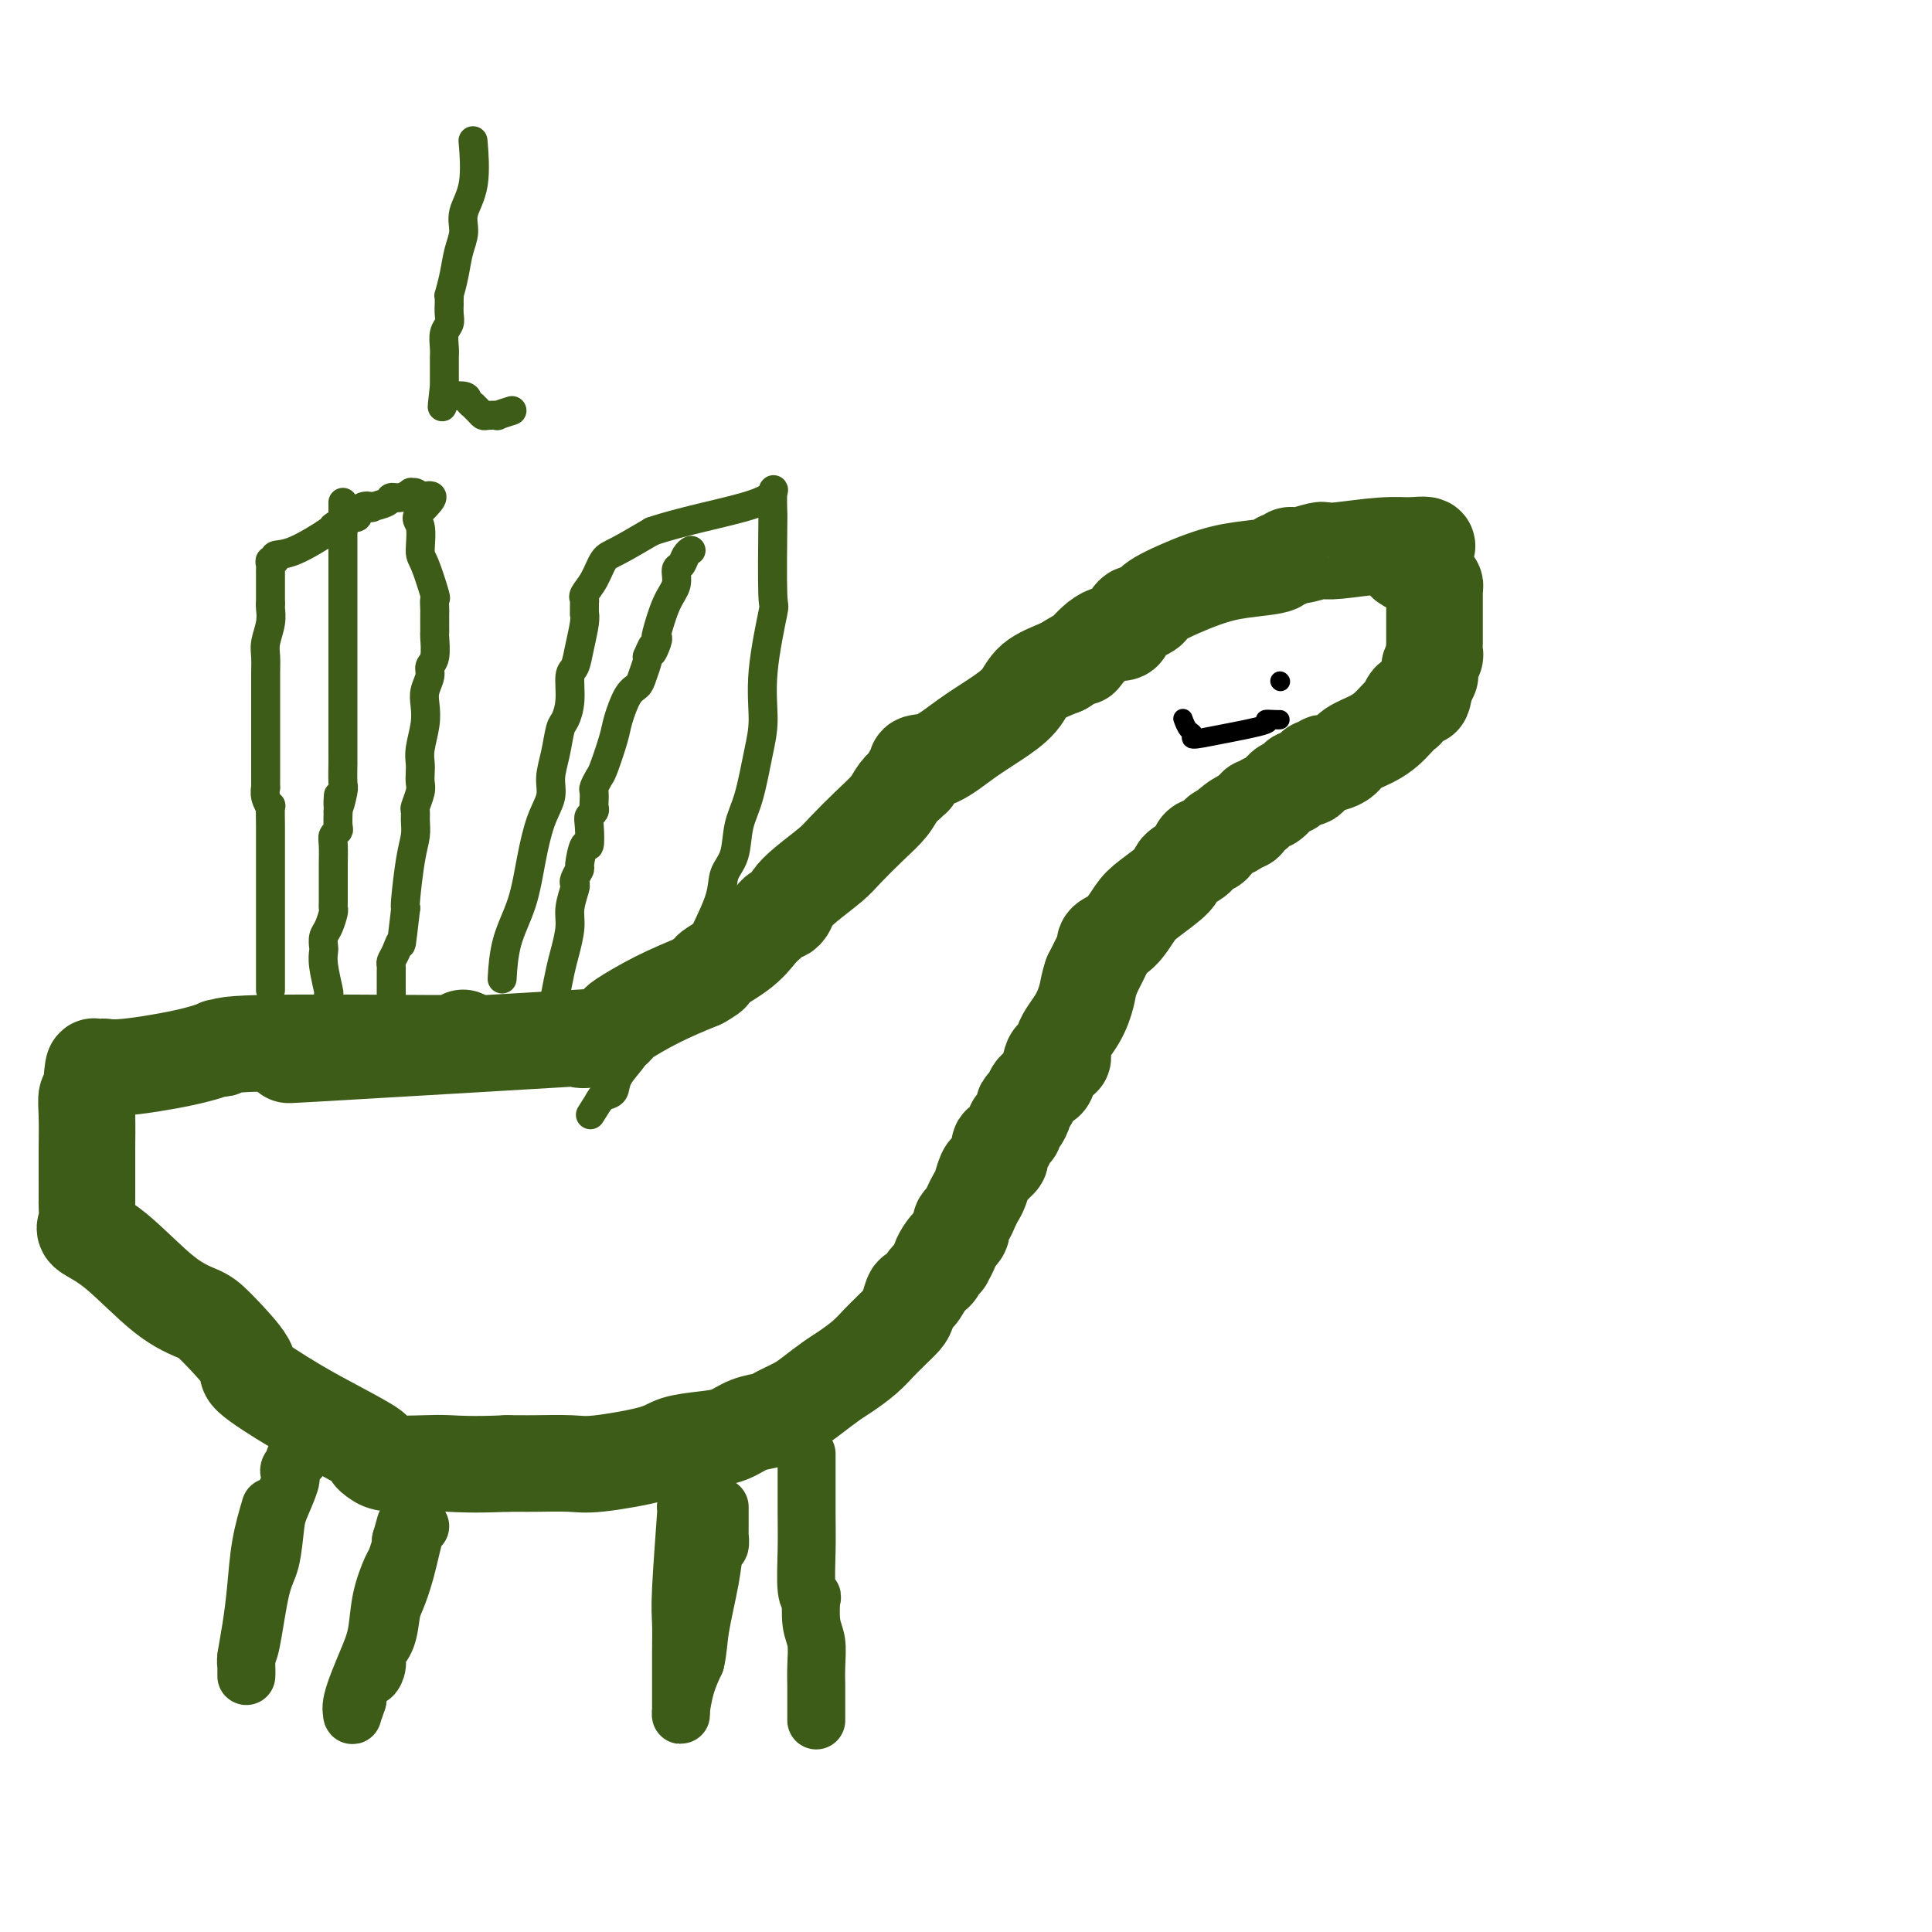
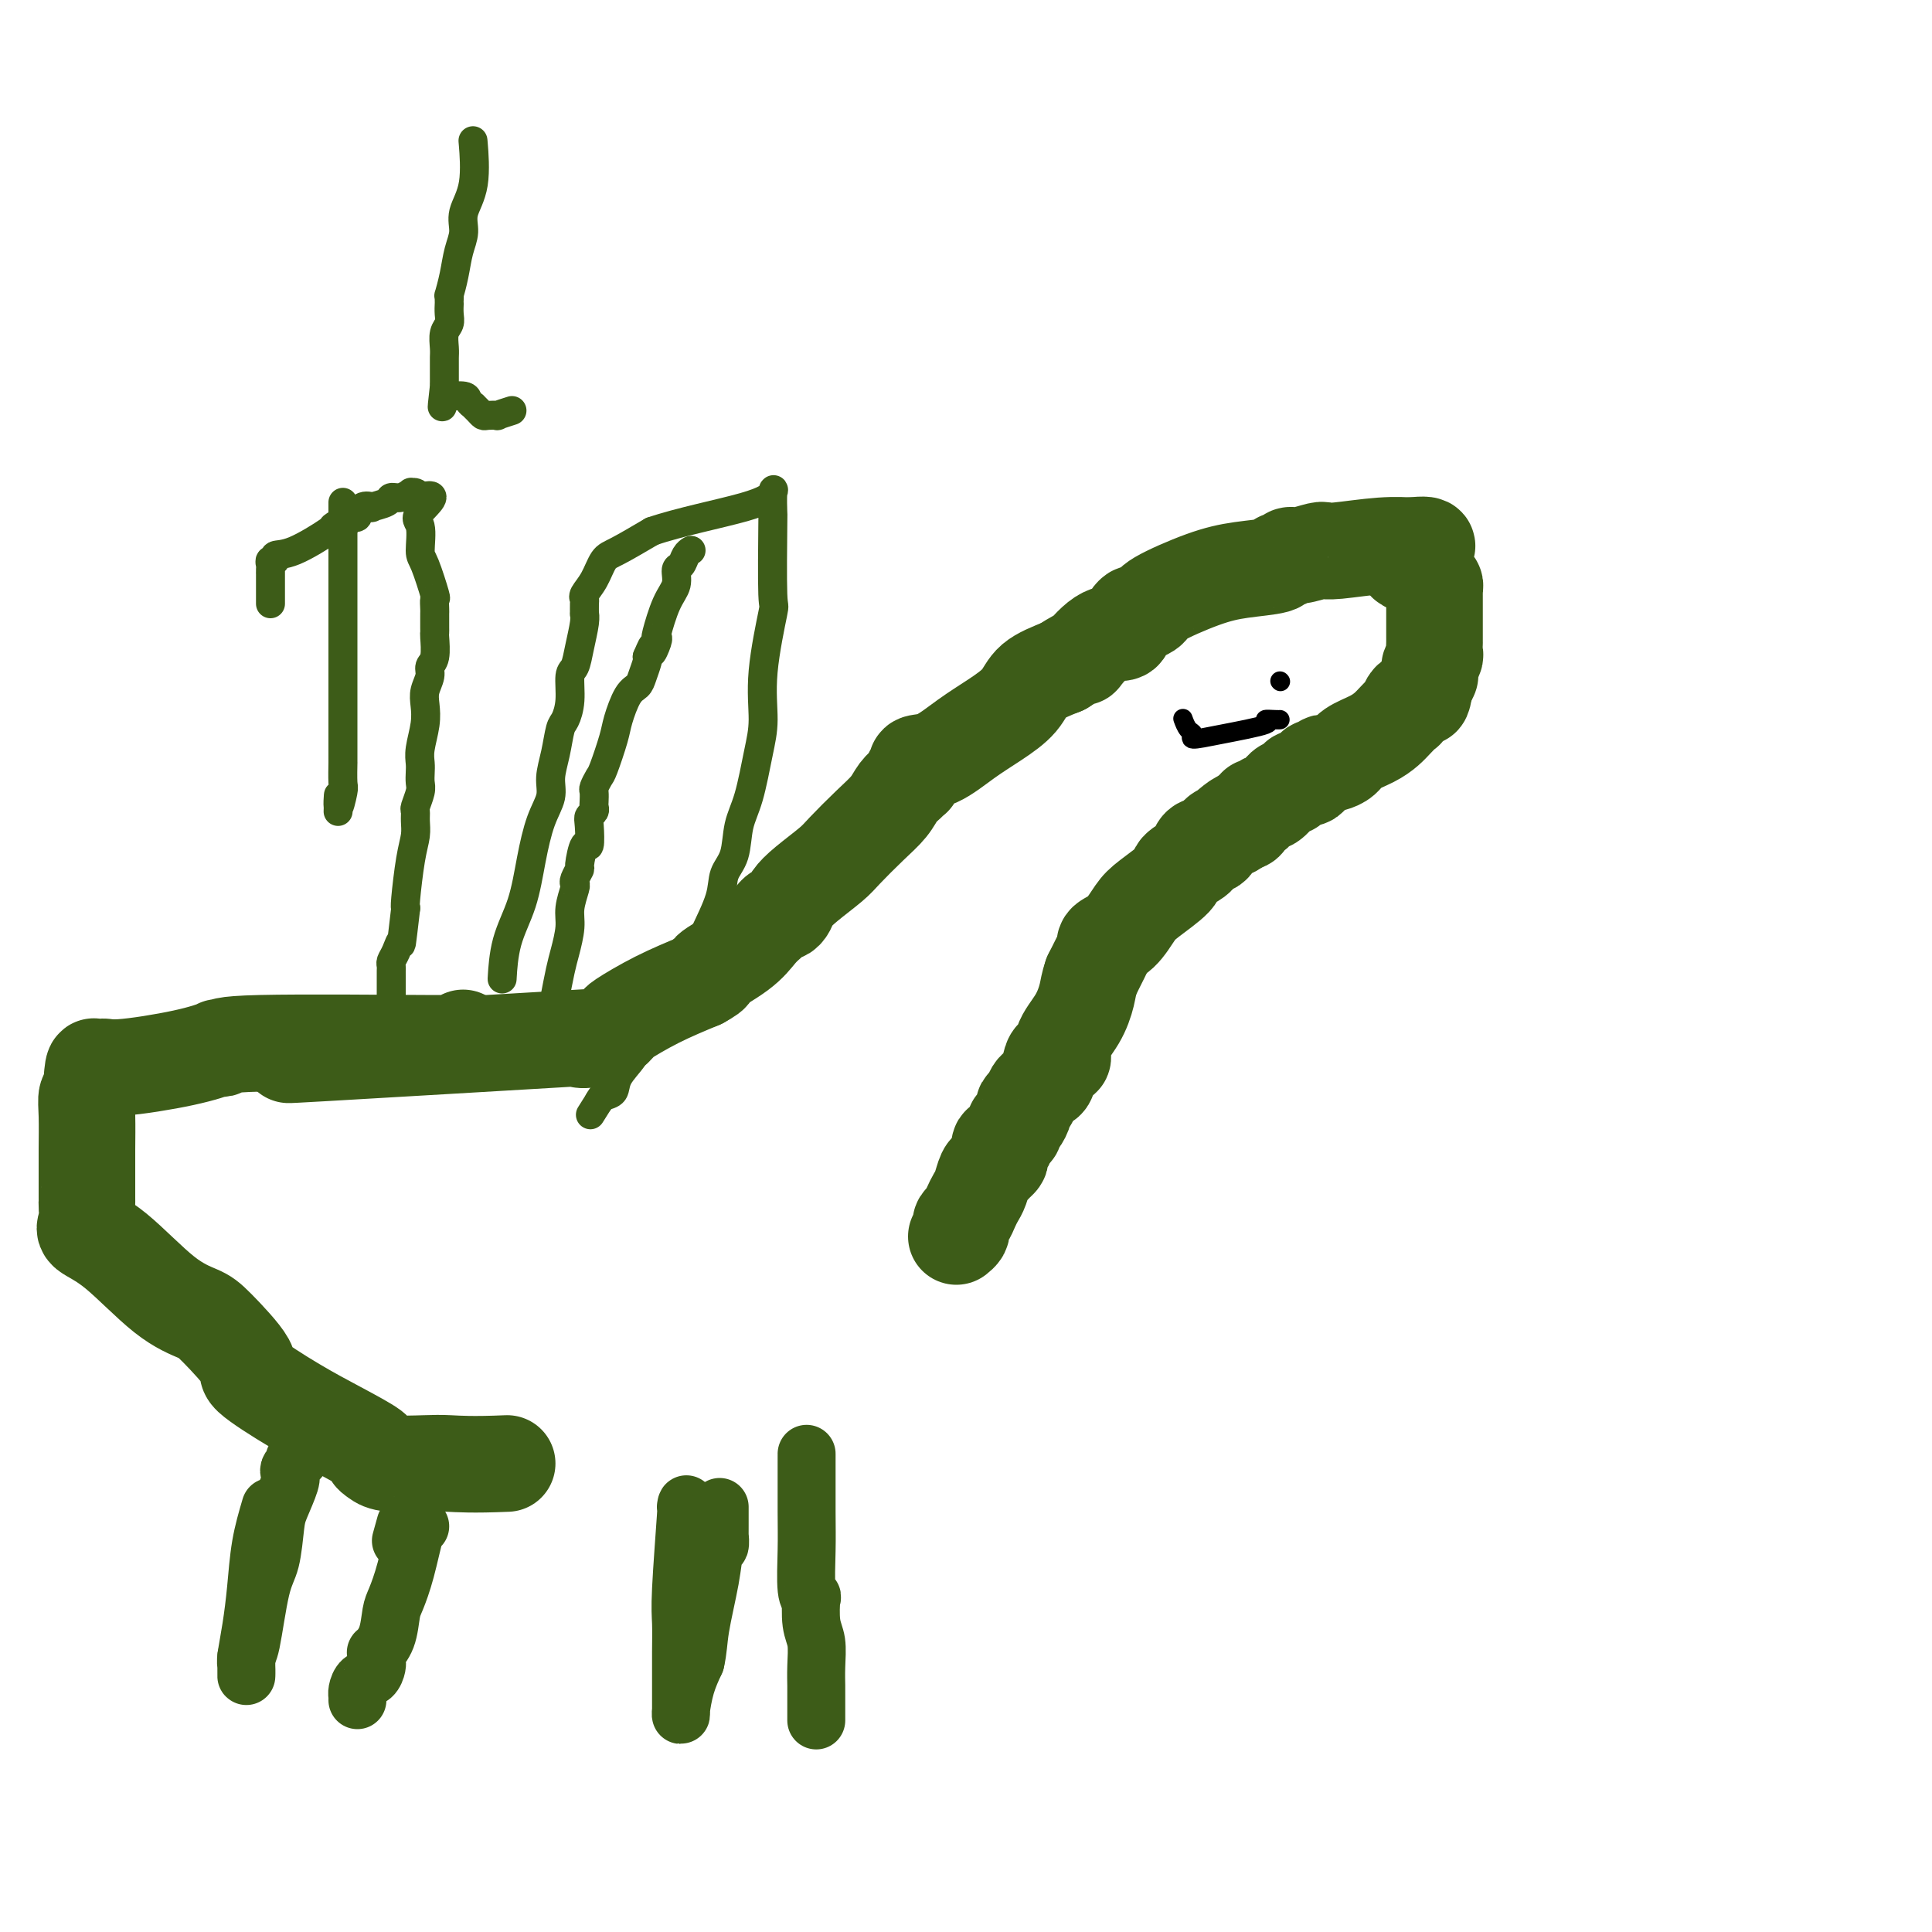
<svg xmlns="http://www.w3.org/2000/svg" viewBox="0 0 400 400" version="1.1">
  <g fill="none" stroke="#3D5C18" stroke-width="20" stroke-linecap="round" stroke-linejoin="round">
    <path d="M65,218c-4.847,0.335 -9.693,0.670 2,0c11.693,-0.670 39.927,-2.347 51,-3c11.073,-0.653 4.985,-0.284 3,0c-1.985,0.284 0.132,0.482 2,0c1.868,-0.482 3.486,-1.644 4,-2c0.514,-0.356 -0.078,0.092 0,0c0.078,-0.092 0.825,-0.726 1,-1c0.175,-0.274 -0.222,-0.189 1,-1c1.222,-0.811 4.063,-2.517 7,-4c2.937,-1.483 5.968,-2.741 9,-4" />
    <path d="M145,203c3.859,-2.124 1.506,-1.433 2,-2c0.494,-0.567 3.834,-2.390 6,-4c2.166,-1.610 3.158,-3.005 4,-4c0.842,-0.995 1.535,-1.589 2,-2c0.465,-0.411 0.701,-0.637 1,-1c0.299,-0.363 0.661,-0.861 1,-1c0.339,-0.139 0.654,0.083 1,0c0.346,-0.083 0.723,-0.470 1,-1c0.277,-0.530 0.454,-1.201 1,-2c0.546,-0.799 1.463,-1.725 3,-3c1.537,-1.275 3.696,-2.897 5,-4c1.304,-1.103 1.753,-1.685 3,-3c1.247,-1.315 3.290,-3.361 5,-5c1.710,-1.639 3.085,-2.869 4,-4c0.915,-1.131 1.368,-2.162 2,-3c0.632,-0.838 1.442,-1.481 2,-2c0.558,-0.519 0.865,-0.913 1,-1c0.135,-0.087 0.099,0.134 0,0c-0.099,-0.134 -0.261,-0.622 0,-1c0.261,-0.378 0.946,-0.645 1,-1c0.054,-0.355 -0.522,-0.797 0,-1c0.522,-0.203 2.143,-0.169 4,-1c1.857,-0.831 3.951,-2.529 6,-4c2.049,-1.471 4.054,-2.714 6,-4c1.946,-1.286 3.831,-2.616 5,-4c1.169,-1.384 1.620,-2.824 3,-4c1.380,-1.176 3.690,-2.088 6,-3" />
    <path d="M220,138c5.366,-3.473 3.780,-1.655 4,-2c0.220,-0.345 2.244,-2.853 4,-4c1.756,-1.147 3.243,-0.934 4,-1c0.757,-0.066 0.785,-0.413 1,-1c0.215,-0.587 0.618,-1.415 1,-2c0.382,-0.585 0.743,-0.926 1,-1c0.257,-0.074 0.410,0.121 1,0c0.590,-0.121 1.616,-0.557 2,-1c0.384,-0.443 0.127,-0.893 2,-2c1.873,-1.107 5.878,-2.870 9,-4c3.122,-1.130 5.361,-1.627 8,-2c2.639,-0.373 5.678,-0.621 7,-1c1.322,-0.379 0.929,-0.890 1,-1c0.071,-0.110 0.608,0.181 1,0c0.392,-0.181 0.640,-0.833 1,-1c0.360,-0.167 0.832,0.153 2,0c1.168,-0.153 3.031,-0.777 4,-1c0.969,-0.223 1.045,-0.046 1,0c-0.045,0.046 -0.211,-0.040 0,0c0.211,0.040 0.799,0.207 3,0c2.201,-0.207 6.016,-0.786 9,-1c2.984,-0.214 5.138,-0.061 6,0c0.862,0.061 0.431,0.031 0,0" />
    <path d="M292,113c6.698,-0.743 1.942,0.900 0,2c-1.942,1.100 -1.070,1.656 0,2c1.070,0.344 2.339,0.475 3,1c0.661,0.525 0.713,1.445 1,2c0.287,0.555 0.809,0.744 1,1c0.191,0.256 0.051,0.579 0,1c-0.051,0.421 -0.014,0.938 0,1c0.014,0.062 0.004,-0.333 0,0c-0.004,0.333 -0.001,1.394 0,2c0.001,0.606 0.000,0.757 0,1c-0.000,0.243 -0.000,0.577 0,1c0.000,0.423 0.000,0.934 0,1c-0.000,0.066 -0.000,-0.314 0,0c0.000,0.314 0.000,1.322 0,2c-0.000,0.678 -0.000,1.026 0,1c0.000,-0.026 0.001,-0.425 0,0c-0.001,0.425 -0.004,1.676 0,2c0.004,0.324 0.015,-0.277 0,0c-0.015,0.277 -0.057,1.432 0,2c0.057,0.568 0.211,0.548 0,1c-0.211,0.452 -0.789,1.375 -1,2c-0.211,0.625 -0.056,0.950 0,1c0.056,0.050 0.012,-0.177 0,0c-0.012,0.177 0.007,0.759 0,1c-0.007,0.241 -0.040,0.142 0,0c0.040,-0.142 0.154,-0.326 0,0c-0.154,0.326 -0.577,1.163 -1,2" />
    <path d="M295,142c-0.487,3.632 -0.703,2.211 -1,2c-0.297,-0.211 -0.674,0.786 -1,1c-0.326,0.214 -0.601,-0.357 -1,0c-0.399,0.357 -0.924,1.643 -1,2c-0.076,0.357 0.295,-0.214 0,0c-0.295,0.214 -1.258,1.213 -2,2c-0.742,0.787 -1.263,1.363 -2,2c-0.737,0.637 -1.689,1.334 -3,2c-1.311,0.666 -2.981,1.302 -4,2c-1.019,0.698 -1.386,1.459 -2,2c-0.614,0.541 -1.474,0.861 -2,1c-0.526,0.139 -0.717,0.098 -1,0c-0.283,-0.098 -0.657,-0.251 -1,0c-0.343,0.251 -0.655,0.907 -1,1c-0.345,0.093 -0.722,-0.377 -1,0c-0.278,0.377 -0.455,1.603 -1,2c-0.545,0.397 -1.457,-0.033 -2,0c-0.543,0.033 -0.718,0.528 -1,1c-0.282,0.472 -0.671,0.919 -1,1c-0.329,0.081 -0.599,-0.204 -1,0c-0.401,0.204 -0.933,0.896 -1,1c-0.067,0.104 0.332,-0.380 0,0c-0.332,0.380 -1.395,1.623 -2,2c-0.605,0.377 -0.754,-0.111 -1,0c-0.246,0.111 -0.591,0.822 -1,1c-0.409,0.178 -0.883,-0.176 -1,0c-0.117,0.176 0.123,0.882 0,1c-0.123,0.118 -0.610,-0.353 -1,0c-0.390,0.353 -0.683,1.529 -1,2c-0.317,0.471 -0.659,0.235 -1,0" />
    <path d="M257,170c-6.130,4.285 -2.453,0.998 -1,0c1.453,-0.998 0.684,0.292 0,1c-0.684,0.708 -1.283,0.834 -2,1c-0.717,0.166 -1.551,0.373 -2,1c-0.449,0.627 -0.513,1.672 -1,2c-0.487,0.328 -1.396,-0.063 -2,0c-0.604,0.063 -0.904,0.581 -1,1c-0.096,0.419 0.010,0.738 0,1c-0.010,0.262 -0.138,0.466 -1,1c-0.862,0.534 -2.460,1.396 -3,2c-0.540,0.604 -0.023,0.949 -1,2c-0.977,1.051 -3.449,2.807 -5,4c-1.551,1.193 -2.180,1.821 -3,3c-0.820,1.179 -1.830,2.909 -3,4c-1.170,1.091 -2.501,1.544 -3,2c-0.499,0.456 -0.165,0.916 0,1c0.165,0.084 0.160,-0.208 0,0c-0.160,0.208 -0.474,0.917 -1,2c-0.526,1.083 -1.263,2.542 -2,4" />
    <path d="M226,202c-0.620,1.752 -0.670,2.634 -1,4c-0.330,1.366 -0.939,3.218 -2,5c-1.061,1.782 -2.575,3.496 -3,5c-0.425,1.504 0.237,2.799 0,3c-0.237,0.201 -1.373,-0.690 -2,0c-0.627,0.690 -0.745,2.962 -1,4c-0.255,1.038 -0.647,0.842 -1,1c-0.353,0.158 -0.668,0.671 -1,1c-0.332,0.329 -0.680,0.473 -1,1c-0.320,0.527 -0.612,1.436 -1,2c-0.388,0.564 -0.874,0.781 -1,1c-0.126,0.219 0.107,0.438 0,1c-0.107,0.562 -0.553,1.465 -1,2c-0.447,0.535 -0.894,0.702 -1,1c-0.106,0.298 0.129,0.728 0,1c-0.129,0.272 -0.622,0.388 -1,1c-0.378,0.612 -0.640,1.722 -1,2c-0.360,0.278 -0.817,-0.276 -1,0c-0.183,0.276 -0.090,1.382 0,2c0.090,0.618 0.179,0.750 0,1c-0.179,0.250 -0.625,0.619 -1,1c-0.375,0.381 -0.678,0.773 -1,1c-0.322,0.227 -0.663,0.288 -1,1c-0.337,0.712 -0.668,2.075 -1,3c-0.332,0.925 -0.663,1.414 -1,2c-0.337,0.586 -0.678,1.270 -1,2c-0.322,0.730 -0.625,1.505 -1,2c-0.375,0.495 -0.822,0.710 -1,1c-0.178,0.290 -0.086,0.655 0,1c0.086,0.345 0.168,0.670 0,1c-0.168,0.330 -0.584,0.665 -1,1" />
-     <path d="M198,256c-4.446,8.729 -1.562,3.552 -1,2c0.562,-1.552 -1.197,0.520 -2,2c-0.803,1.480 -0.649,2.368 -1,3c-0.351,0.632 -1.206,1.008 -2,2c-0.794,0.992 -1.526,2.598 -2,3c-0.474,0.402 -0.690,-0.401 -1,0c-0.310,0.401 -0.716,2.008 -1,3c-0.284,0.992 -0.448,1.371 -1,2c-0.552,0.629 -1.492,1.509 -2,2c-0.508,0.491 -0.585,0.592 -1,1c-0.415,0.408 -1.168,1.124 -2,2c-0.832,0.876 -1.743,1.911 -3,3c-1.257,1.089 -2.858,2.232 -4,3c-1.142,0.768 -1.823,1.162 -3,2c-1.177,0.838 -2.849,2.121 -4,3c-1.151,0.879 -1.780,1.352 -3,2c-1.220,0.648 -3.030,1.469 -4,2c-0.970,0.531 -1.099,0.771 -2,1c-0.901,0.229 -2.572,0.445 -4,1c-1.428,0.555 -2.612,1.449 -4,2c-1.388,0.551 -2.979,0.761 -5,1c-2.021,0.239 -4.470,0.509 -6,1c-1.530,0.491 -2.140,1.203 -5,2c-2.860,0.797 -7.970,1.678 -11,2c-3.030,0.322 -3.980,0.086 -6,0c-2.020,-0.086 -5.108,-0.023 -7,0c-1.892,0.023 -2.586,0.006 -3,0c-0.414,-0.006 -0.547,-0.002 -1,0c-0.453,0.002 -1.227,0.001 -2,0" />
    <path d="M105,303c-7.158,0.313 -10.053,0.094 -12,0c-1.947,-0.094 -2.947,-0.064 -5,0c-2.053,0.064 -5.158,0.163 -7,0c-1.842,-0.163 -2.420,-0.589 -3,-1c-0.580,-0.411 -1.163,-0.807 -1,-1c0.163,-0.193 1.072,-0.182 0,-1c-1.072,-0.818 -4.125,-2.464 -7,-4c-2.875,-1.536 -5.572,-2.964 -9,-5c-3.428,-2.036 -7.588,-4.682 -9,-6c-1.412,-1.318 -0.077,-1.308 -1,-3c-0.923,-1.692 -4.105,-5.087 -6,-7c-1.895,-1.913 -2.504,-2.346 -4,-3c-1.496,-0.654 -3.879,-1.530 -7,-4c-3.121,-2.470 -6.980,-6.532 -10,-9c-3.020,-2.468 -5.202,-3.340 -6,-4c-0.798,-0.660 -0.214,-1.106 0,-2c0.214,-0.894 0.057,-2.234 0,-3c-0.057,-0.766 -0.015,-0.956 0,-1c0.015,-0.044 0.003,0.058 0,-1c-0.003,-1.058 0.003,-3.277 0,-5c-0.003,-1.723 -0.015,-2.951 0,-5c0.015,-2.049 0.055,-4.920 0,-7c-0.055,-2.080 -0.207,-3.368 0,-4c0.207,-0.632 0.773,-0.609 1,-1c0.227,-0.391 0.113,-1.195 0,-2" />
    <path d="M19,224c0.337,-5.182 0.680,-2.636 1,-2c0.320,0.636 0.617,-0.639 1,-1c0.383,-0.361 0.853,0.191 4,0c3.147,-0.191 8.970,-1.127 13,-2c4.030,-0.873 6.268,-1.684 7,-2c0.732,-0.316 -0.043,-0.138 0,0c0.043,0.138 0.902,0.234 1,0c0.098,-0.234 -0.566,-0.798 8,-1c8.566,-0.202 26.362,-0.040 34,0c7.638,0.040 5.120,-0.041 5,0c-0.120,0.041 2.160,0.203 3,0c0.840,-0.203 0.240,-0.772 0,-1c-0.240,-0.228 -0.120,-0.114 0,0" />
  </g>
  <g fill="none" stroke="#3D5C18" stroke-width="12" stroke-linecap="round" stroke-linejoin="round">
    <path d="M56,312c-0.754,2.559 -1.509,5.117 -2,8c-0.491,2.883 -0.720,6.089 -1,9c-0.280,2.911 -0.611,5.526 -1,8c-0.389,2.474 -0.836,4.808 -1,6c-0.164,1.192 -0.044,1.244 0,2c0.044,0.756 0.013,2.216 0,2c-0.013,-0.216 -0.006,-2.108 0,-4" />
    <path d="M51,343c0.134,-0.701 0.468,-0.454 1,-3c0.532,-2.546 1.260,-7.887 2,-11c0.740,-3.113 1.491,-4.000 2,-6c0.509,-2.000 0.776,-5.113 1,-7c0.224,-1.887 0.403,-2.548 1,-4c0.597,-1.452 1.610,-3.696 2,-5c0.390,-1.304 0.157,-1.669 0,-2c-0.157,-0.331 -0.239,-0.628 0,-1c0.239,-0.372 0.800,-0.818 1,-1c0.200,-0.182 0.040,-0.101 0,0c-0.040,0.101 0.041,0.223 0,0c-0.041,-0.223 -0.203,-0.791 0,-1c0.203,-0.209 0.772,-0.060 1,0c0.228,0.060 0.114,0.030 0,0" />
    <path d="M87,316c-0.250,-0.317 -0.499,-0.633 -1,1c-0.501,1.633 -1.252,5.216 -2,8c-0.748,2.784 -1.493,4.770 -2,6c-0.507,1.230 -0.777,1.706 -1,3c-0.223,1.294 -0.400,3.408 -1,5c-0.600,1.592 -1.624,2.663 -2,3c-0.376,0.337 -0.103,-0.060 0,0c0.103,0.060 0.035,0.579 0,1c-0.035,0.421 -0.038,0.746 0,1c0.038,0.254 0.115,0.436 0,1c-0.115,0.564 -0.423,1.509 -1,2c-0.577,0.491 -1.423,0.526 -2,1c-0.577,0.474 -0.887,1.385 -1,2c-0.113,0.615 -0.030,0.935 0,1c0.030,0.065 0.009,-0.124 0,0c-0.009,0.124 -0.004,0.562 0,1" />
-     <path d="M74,352c-1.947,5.469 -0.316,1.142 0,0c0.316,-1.142 -0.683,0.900 -1,2c-0.317,1.100 0.046,1.259 0,1c-0.046,-0.259 -0.503,-0.934 0,-3c0.503,-2.066 1.966,-5.521 3,-8c1.034,-2.479 1.640,-3.982 2,-6c0.360,-2.018 0.475,-4.550 1,-7c0.525,-2.450 1.461,-4.818 2,-6c0.539,-1.182 0.680,-1.179 1,-2c0.320,-0.821 0.818,-2.468 1,-3c0.182,-0.532 0.049,0.049 0,0c-0.049,-0.049 -0.014,-0.728 0,-1c0.014,-0.272 0.007,-0.136 0,0" />
    <path d="M83,319c1.667,-6.000 0.833,-3.000 0,0" />
    <path d="M142,312c0.113,-0.678 0.226,-1.357 0,2c-0.226,3.357 -0.793,10.749 -1,15c-0.207,4.251 -0.056,5.360 0,7c0.056,1.640 0.015,3.812 0,6c-0.015,2.188 -0.004,4.393 0,5c0.004,0.607 0.001,-0.384 0,0c-0.001,0.384 -0.000,2.144 0,3c0.000,0.856 0.000,0.807 0,1c-0.000,0.193 -0.001,0.626 0,1c0.001,0.374 0.002,0.688 0,1c-0.002,0.312 -0.009,0.622 0,1c0.009,0.378 0.033,0.823 0,1c-0.033,0.177 -0.124,0.086 0,-1c0.124,-1.086 0.464,-3.167 1,-5c0.536,-1.833 1.268,-3.416 2,-5" />
    <path d="M144,344c0.581,-2.467 0.534,-4.133 1,-7c0.466,-2.867 1.445,-6.934 2,-10c0.555,-3.066 0.685,-5.131 1,-6c0.315,-0.869 0.817,-0.543 1,-1c0.183,-0.457 0.049,-1.699 0,-2c-0.049,-0.301 -0.013,0.337 0,0c0.013,-0.337 0.004,-1.649 0,-2c-0.004,-0.351 -0.001,0.260 0,0c0.001,-0.260 0.000,-1.389 0,-2c-0.000,-0.611 -0.000,-0.703 0,-1c0.000,-0.297 0.000,-0.799 0,-1c-0.000,-0.201 -0.000,-0.100 0,0" />
    <path d="M167,301c0.002,-0.104 0.004,-0.209 0,2c-0.004,2.209 -0.015,6.731 0,10c0.015,3.269 0.056,5.284 0,8c-0.056,2.716 -0.207,6.132 0,8c0.207,1.868 0.774,2.186 1,2c0.226,-0.186 0.113,-0.876 0,0c-0.113,0.876 -0.226,3.320 0,5c0.226,1.680 0.793,2.598 1,4c0.207,1.402 0.056,3.289 0,5c-0.056,1.711 -0.015,3.246 0,4c0.015,0.754 0.004,0.727 0,1c-0.004,0.273 -0.001,0.845 0,1c0.001,0.155 0.000,-0.109 0,0c-0.000,0.109 -0.000,0.590 0,1c0.000,0.410 0.000,0.749 0,1c-0.000,0.251 -0.000,0.414 0,1c0.000,0.586 0.000,1.596 0,2c-0.000,0.404 -0.000,0.202 0,0" />
  </g>
  <g fill="none" stroke="#000000" stroke-width="4" stroke-linecap="round" stroke-linejoin="round">
    <path d="M265,141c0.000,0.000 0.100,0.100 0.1,0.1" />
    <path d="M245,149c-0.075,-0.205 -0.150,-0.411 0,0c0.150,0.411 0.526,1.438 1,2c0.474,0.562 1.046,0.658 1,1c-0.046,0.342 -0.710,0.929 0,1c0.710,0.071 2.793,-0.373 6,-1c3.207,-0.627 7.539,-1.436 9,-2c1.461,-0.564 0.052,-0.883 0,-1c-0.052,-0.117 1.254,-0.031 2,0c0.746,0.031 0.932,0.008 1,0c0.068,-0.008 0.018,-0.002 0,0c-0.018,0.002 -0.005,0.001 0,0c0.005,-0.001 0.003,-0.000 0,0" />
  </g>
  <g fill="none" stroke="#3D5C18" stroke-width="6" stroke-linecap="round" stroke-linejoin="round">
-     <path d="M56,205c0.000,-1.482 0.000,-2.963 0,-4c-0.000,-1.037 -0.000,-1.628 0,-4c0.000,-2.372 0.000,-6.525 0,-9c-0.000,-2.475 -0.000,-3.271 0,-4c0.000,-0.729 0.000,-1.390 0,-2c-0.000,-0.610 -0.000,-1.170 0,-2c0.000,-0.830 0.001,-1.930 0,-3c-0.001,-1.070 -0.004,-2.110 0,-3c0.004,-0.890 0.015,-1.630 0,-3c-0.015,-1.370 -0.057,-3.370 0,-4c0.057,-0.630 0.211,0.111 0,0c-0.211,-0.111 -0.789,-1.075 -1,-2c-0.211,-0.925 -0.057,-1.811 0,-2c0.057,-0.189 0.015,0.317 0,0c-0.015,-0.317 -0.004,-1.459 0,-2c0.004,-0.541 0.001,-0.480 0,-1c-0.001,-0.520 -0.000,-1.620 0,-3c0.000,-1.380 0.000,-3.041 0,-4c-0.000,-0.959 -0.000,-1.215 0,-2c0.000,-0.785 0.000,-2.098 0,-3c-0.000,-0.902 -0.000,-1.392 0,-2c0.000,-0.608 0.000,-1.335 0,-2c-0.000,-0.665 -0.001,-1.268 0,-2c0.001,-0.732 0.004,-1.592 0,-2c-0.004,-0.408 -0.015,-0.365 0,-1c0.015,-0.635 0.057,-1.949 0,-3c-0.057,-1.051 -0.211,-1.838 0,-3c0.211,-1.162 0.788,-2.697 1,-4c0.212,-1.303 0.061,-2.372 0,-3c-0.061,-0.628 -0.030,-0.814 0,-1" />
    <path d="M56,125c-0.000,-12.895 -0.000,-5.133 0,-2c0.000,3.133 0.000,1.635 0,0c-0.000,-1.635 -0.001,-3.409 0,-4c0.001,-0.591 0.005,0.000 0,0c-0.005,-0.000 -0.018,-0.592 0,-1c0.018,-0.408 0.065,-0.631 0,-1c-0.065,-0.369 -0.244,-0.884 0,-1c0.244,-0.116 0.911,0.166 1,0c0.089,-0.166 -0.400,-0.781 0,-1c0.400,-0.219 1.690,-0.044 4,-1c2.310,-0.956 5.641,-3.045 7,-4c1.359,-0.955 0.746,-0.776 1,-1c0.254,-0.224 1.376,-0.852 2,-1c0.624,-0.148 0.750,0.185 1,0c0.250,-0.185 0.624,-0.886 1,-1c0.376,-0.114 0.752,0.359 1,0c0.248,-0.359 0.366,-1.550 1,-2c0.634,-0.450 1.783,-0.158 2,0c0.217,0.158 -0.498,0.182 0,0c0.498,-0.182 2.210,-0.570 3,-1c0.790,-0.430 0.660,-0.900 1,-1c0.340,-0.100 1.152,0.172 2,0c0.848,-0.172 1.732,-0.788 2,-1c0.268,-0.212 -0.082,-0.018 0,0c0.082,0.018 0.595,-0.138 1,0c0.405,0.138 0.703,0.569 1,1" />
    <path d="M87,103c4.794,-1.439 1.278,1.465 0,3c-1.278,1.535 -0.318,1.702 0,3c0.318,1.298 -0.006,3.728 0,5c0.006,1.272 0.341,1.388 1,3c0.659,1.612 1.641,4.722 2,6c0.359,1.278 0.096,0.724 0,1c-0.096,0.276 -0.026,1.383 0,2c0.026,0.617 0.007,0.743 0,1c-0.007,0.257 -0.002,0.643 0,1c0.002,0.357 0.002,0.683 0,1c-0.002,0.317 -0.004,0.623 0,1c0.004,0.377 0.016,0.824 0,1c-0.016,0.176 -0.061,0.081 0,1c0.061,0.919 0.226,2.854 0,4c-0.226,1.146 -0.844,1.505 -1,2c-0.156,0.495 0.151,1.126 0,2c-0.151,0.874 -0.758,1.991 -1,3c-0.242,1.009 -0.117,1.908 0,3c0.117,1.092 0.227,2.376 0,4c-0.227,1.624 -0.792,3.589 -1,5c-0.208,1.411 -0.060,2.270 0,3c0.060,0.730 0.030,1.333 0,2c-0.030,0.667 -0.061,1.400 0,2c0.061,0.600 0.213,1.069 0,2c-0.213,0.931 -0.792,2.324 -1,3c-0.208,0.676 -0.045,0.636 0,1c0.045,0.364 -0.027,1.131 0,2c0.027,0.869 0.151,1.841 0,3c-0.151,1.159 -0.579,2.504 -1,5c-0.421,2.496 -0.835,6.142 -1,8c-0.165,1.858 -0.083,1.929 0,2" />
    <path d="M84,188c-1.110,9.538 -0.886,7.382 -1,7c-0.114,-0.382 -0.566,1.011 -1,2c-0.434,0.989 -0.848,1.573 -1,2c-0.152,0.427 -0.041,0.695 0,1c0.041,0.305 0.011,0.646 0,1c-0.011,0.354 -0.003,0.721 0,1c0.003,0.279 0.001,0.471 0,1c-0.001,0.529 -0.000,1.396 0,2c0.000,0.604 0.000,0.946 0,1c-0.000,0.054 -0.000,-0.182 0,0c0.000,0.182 0.000,0.780 0,1c-0.000,0.220 -0.000,0.063 0,0c0.000,-0.063 0.000,-0.031 0,0" />
    <path d="M104,202c-0.035,0.608 -0.071,1.216 0,0c0.071,-1.216 0.247,-4.257 1,-7c0.753,-2.743 2.082,-5.187 3,-8c0.918,-2.813 1.426,-5.994 2,-9c0.574,-3.006 1.215,-5.839 2,-8c0.785,-2.161 1.716,-3.652 2,-5c0.284,-1.348 -0.078,-2.554 0,-4c0.078,-1.446 0.594,-3.133 1,-5c0.406,-1.867 0.700,-3.913 1,-5c0.300,-1.087 0.605,-1.216 1,-2c0.395,-0.784 0.880,-2.223 1,-4c0.120,-1.777 -0.126,-3.892 0,-5c0.126,-1.108 0.622,-1.209 1,-2c0.378,-0.791 0.637,-2.271 1,-4c0.363,-1.729 0.830,-3.706 1,-5c0.170,-1.294 0.044,-1.904 0,-2c-0.044,-0.096 -0.006,0.320 0,0c0.006,-0.320 -0.021,-1.378 0,-2c0.021,-0.622 0.088,-0.808 0,-1c-0.088,-0.192 -0.333,-0.388 0,-1c0.333,-0.612 1.244,-1.638 2,-3c0.756,-1.362 1.357,-3.059 2,-4c0.643,-0.941 1.326,-1.126 3,-2c1.674,-0.874 4.337,-2.437 7,-4" />
    <path d="M135,110c5.486,-1.897 14.202,-3.639 19,-5c4.798,-1.361 5.677,-2.341 6,-3c0.323,-0.659 0.089,-0.995 0,0c-0.089,0.995 -0.031,3.322 0,4c0.031,0.678 0.037,-0.294 0,3c-0.037,3.294 -0.117,10.855 0,14c0.117,3.145 0.432,1.873 0,4c-0.432,2.127 -1.611,7.652 -2,12c-0.389,4.348 0.013,7.521 0,10c-0.013,2.479 -0.442,4.266 -1,7c-0.558,2.734 -1.247,6.416 -2,9c-0.753,2.584 -1.571,4.071 -2,6c-0.429,1.929 -0.470,4.301 -1,6c-0.530,1.699 -1.549,2.725 -2,4c-0.451,1.275 -0.334,2.798 -1,5c-0.666,2.202 -2.115,5.083 -3,7c-0.885,1.917 -1.205,2.872 -2,4c-0.795,1.128 -2.066,2.430 -3,4c-0.934,1.570 -1.530,3.408 -3,6c-1.470,2.592 -3.812,5.937 -5,8c-1.188,2.063 -1.222,2.843 -2,4c-0.778,1.157 -2.301,2.692 -3,4c-0.699,1.308 -0.573,2.391 -1,3c-0.427,0.609 -1.408,0.746 -2,1c-0.592,0.254 -0.796,0.627 -1,1" />
    <path d="M124,228c-3.422,5.444 -0.978,1.556 0,0c0.978,-1.556 0.489,-0.778 0,0" />
    <path d="M115,206c-0.092,0.479 -0.183,0.958 0,0c0.183,-0.958 0.641,-3.353 1,-5c0.359,-1.647 0.618,-2.546 1,-4c0.382,-1.454 0.886,-3.463 1,-5c0.114,-1.537 -0.162,-2.602 0,-4c0.162,-1.398 0.761,-3.131 1,-4c0.239,-0.869 0.120,-0.876 0,-1c-0.120,-0.124 -0.239,-0.366 0,-1c0.239,-0.634 0.835,-1.661 1,-2c0.165,-0.339 -0.100,0.011 0,-1c0.100,-1.011 0.567,-3.384 1,-4c0.433,-0.616 0.834,0.525 1,0c0.166,-0.525 0.097,-2.717 0,-4c-0.097,-1.283 -0.222,-1.657 0,-2c0.222,-0.343 0.791,-0.654 1,-1c0.209,-0.346 0.059,-0.727 0,-1c-0.059,-0.273 -0.028,-0.440 0,-1c0.028,-0.560 0.053,-1.515 0,-2c-0.053,-0.485 -0.184,-0.501 0,-1c0.184,-0.499 0.682,-1.482 1,-2c0.318,-0.518 0.456,-0.572 1,-2c0.544,-1.428 1.493,-4.230 2,-6c0.507,-1.770 0.570,-2.509 1,-4c0.430,-1.491 1.226,-3.734 2,-5c0.774,-1.266 1.527,-1.556 2,-2c0.473,-0.444 0.666,-1.043 1,-2c0.334,-0.957 0.810,-2.274 1,-3c0.190,-0.726 0.095,-0.863 0,-1" />
    <path d="M134,136c1.869,-4.455 1.042,-1.591 1,-1c-0.042,0.591 0.700,-1.090 1,-2c0.300,-0.910 0.156,-1.050 0,-1c-0.156,0.050 -0.326,0.288 0,-1c0.326,-1.288 1.148,-4.103 2,-6c0.852,-1.897 1.735,-2.876 2,-4c0.265,-1.124 -0.087,-2.392 0,-3c0.087,-0.608 0.612,-0.555 1,-1c0.388,-0.445 0.640,-1.387 1,-2c0.360,-0.613 0.828,-0.896 1,-1c0.172,-0.104 0.046,-0.028 0,0c-0.046,0.028 -0.013,0.008 0,0c0.013,-0.008 0.007,-0.004 0,0" />
-     <path d="M68,209c0.008,-0.192 0.016,-0.384 0,-1c-0.016,-0.616 -0.057,-1.656 0,-2c0.057,-0.344 0.211,0.007 0,-1c-0.211,-1.007 -0.786,-3.371 -1,-5c-0.214,-1.629 -0.068,-2.524 0,-3c0.068,-0.476 0.057,-0.533 0,-1c-0.057,-0.467 -0.159,-1.342 0,-2c0.159,-0.658 0.578,-1.097 1,-2c0.422,-0.903 0.845,-2.270 1,-3c0.155,-0.730 0.042,-0.822 0,-1c-0.042,-0.178 -0.011,-0.442 0,-1c0.011,-0.558 0.003,-1.410 0,-2c-0.003,-0.590 -0.001,-0.918 0,-1c0.001,-0.082 0.000,0.083 0,0c-0.000,-0.083 0.000,-0.414 0,-1c-0.000,-0.586 -0.001,-1.428 0,-2c0.001,-0.572 0.004,-0.875 0,-1c-0.004,-0.125 -0.015,-0.074 0,-1c0.015,-0.926 0.057,-2.831 0,-4c-0.057,-1.169 -0.211,-1.602 0,-2c0.211,-0.398 0.788,-0.761 1,-1c0.212,-0.239 0.061,-0.354 0,-1c-0.061,-0.646 -0.030,-1.823 0,-3" />
    <path d="M70,168c0.249,-6.402 -0.130,-1.905 0,-1c0.130,0.905 0.767,-1.780 1,-3c0.233,-1.220 0.062,-0.975 0,-2c-0.062,-1.025 -0.017,-3.319 0,-4c0.017,-0.681 0.004,0.251 0,0c-0.004,-0.251 -0.001,-1.686 0,-3c0.001,-1.314 0.000,-2.509 0,-3c-0.000,-0.491 -0.000,-0.280 0,-1c0.000,-0.720 0.000,-2.372 0,-3c-0.000,-0.628 -0.000,-0.233 0,-1c0.000,-0.767 0.000,-2.697 0,-4c-0.000,-1.303 -0.000,-1.978 0,-3c0.000,-1.022 0.000,-2.391 0,-4c-0.000,-1.609 -0.000,-3.459 0,-5c0.000,-1.541 0.000,-2.773 0,-4c-0.000,-1.227 -0.000,-2.450 0,-4c0.000,-1.550 0.000,-3.426 0,-5c-0.000,-1.574 -0.000,-2.846 0,-4c0.000,-1.154 0.000,-2.189 0,-3c-0.000,-0.811 -0.000,-1.398 0,-2c0.000,-0.602 0.000,-1.219 0,-2c-0.000,-0.781 -0.000,-1.725 0,-2c0.000,-0.275 0.000,0.118 0,0c-0.000,-0.118 -0.000,-0.748 0,-1c0.000,-0.252 0.000,-0.126 0,0" />
    <path d="M98,30c-0.062,-0.750 -0.125,-1.500 0,0c0.125,1.500 0.437,5.250 0,8c-0.437,2.750 -1.623,4.500 -2,6c-0.377,1.500 0.057,2.751 0,4c-0.057,1.249 -0.604,2.495 -1,4c-0.396,1.505 -0.642,3.269 -1,5c-0.358,1.731 -0.828,3.429 -1,4c-0.172,0.571 -0.046,0.015 0,0c0.046,-0.015 0.013,0.510 0,1c-0.013,0.490 -0.007,0.945 0,1c0.007,0.055 0.016,-0.291 0,0c-0.016,0.291 -0.057,1.219 0,2c0.057,0.781 0.211,1.415 0,2c-0.211,0.585 -0.789,1.121 -1,2c-0.211,0.879 -0.057,2.102 0,3c0.057,0.898 0.015,1.473 0,2c-0.015,0.527 -0.004,1.007 0,2c0.004,0.993 0.001,2.498 0,3c-0.001,0.502 -0.000,0.001 0,0c0.000,-0.001 0.000,0.500 0,1" />
    <path d="M92,80c-0.909,7.901 -0.180,2.652 0,1c0.180,-1.652 -0.187,0.292 0,1c0.187,0.708 0.930,0.180 1,0c0.070,-0.180 -0.532,-0.010 0,0c0.532,0.010 2.198,-0.138 3,0c0.802,0.138 0.740,0.563 1,1c0.260,0.437 0.842,0.888 1,1c0.158,0.112 -0.107,-0.114 0,0c0.107,0.114 0.587,0.567 1,1c0.413,0.433 0.760,0.845 1,1c0.240,0.155 0.374,0.052 1,0c0.626,-0.052 1.746,-0.052 2,0c0.254,0.052 -0.356,0.158 0,0c0.356,-0.158 1.678,-0.579 3,-1" />
  </g>
</svg>